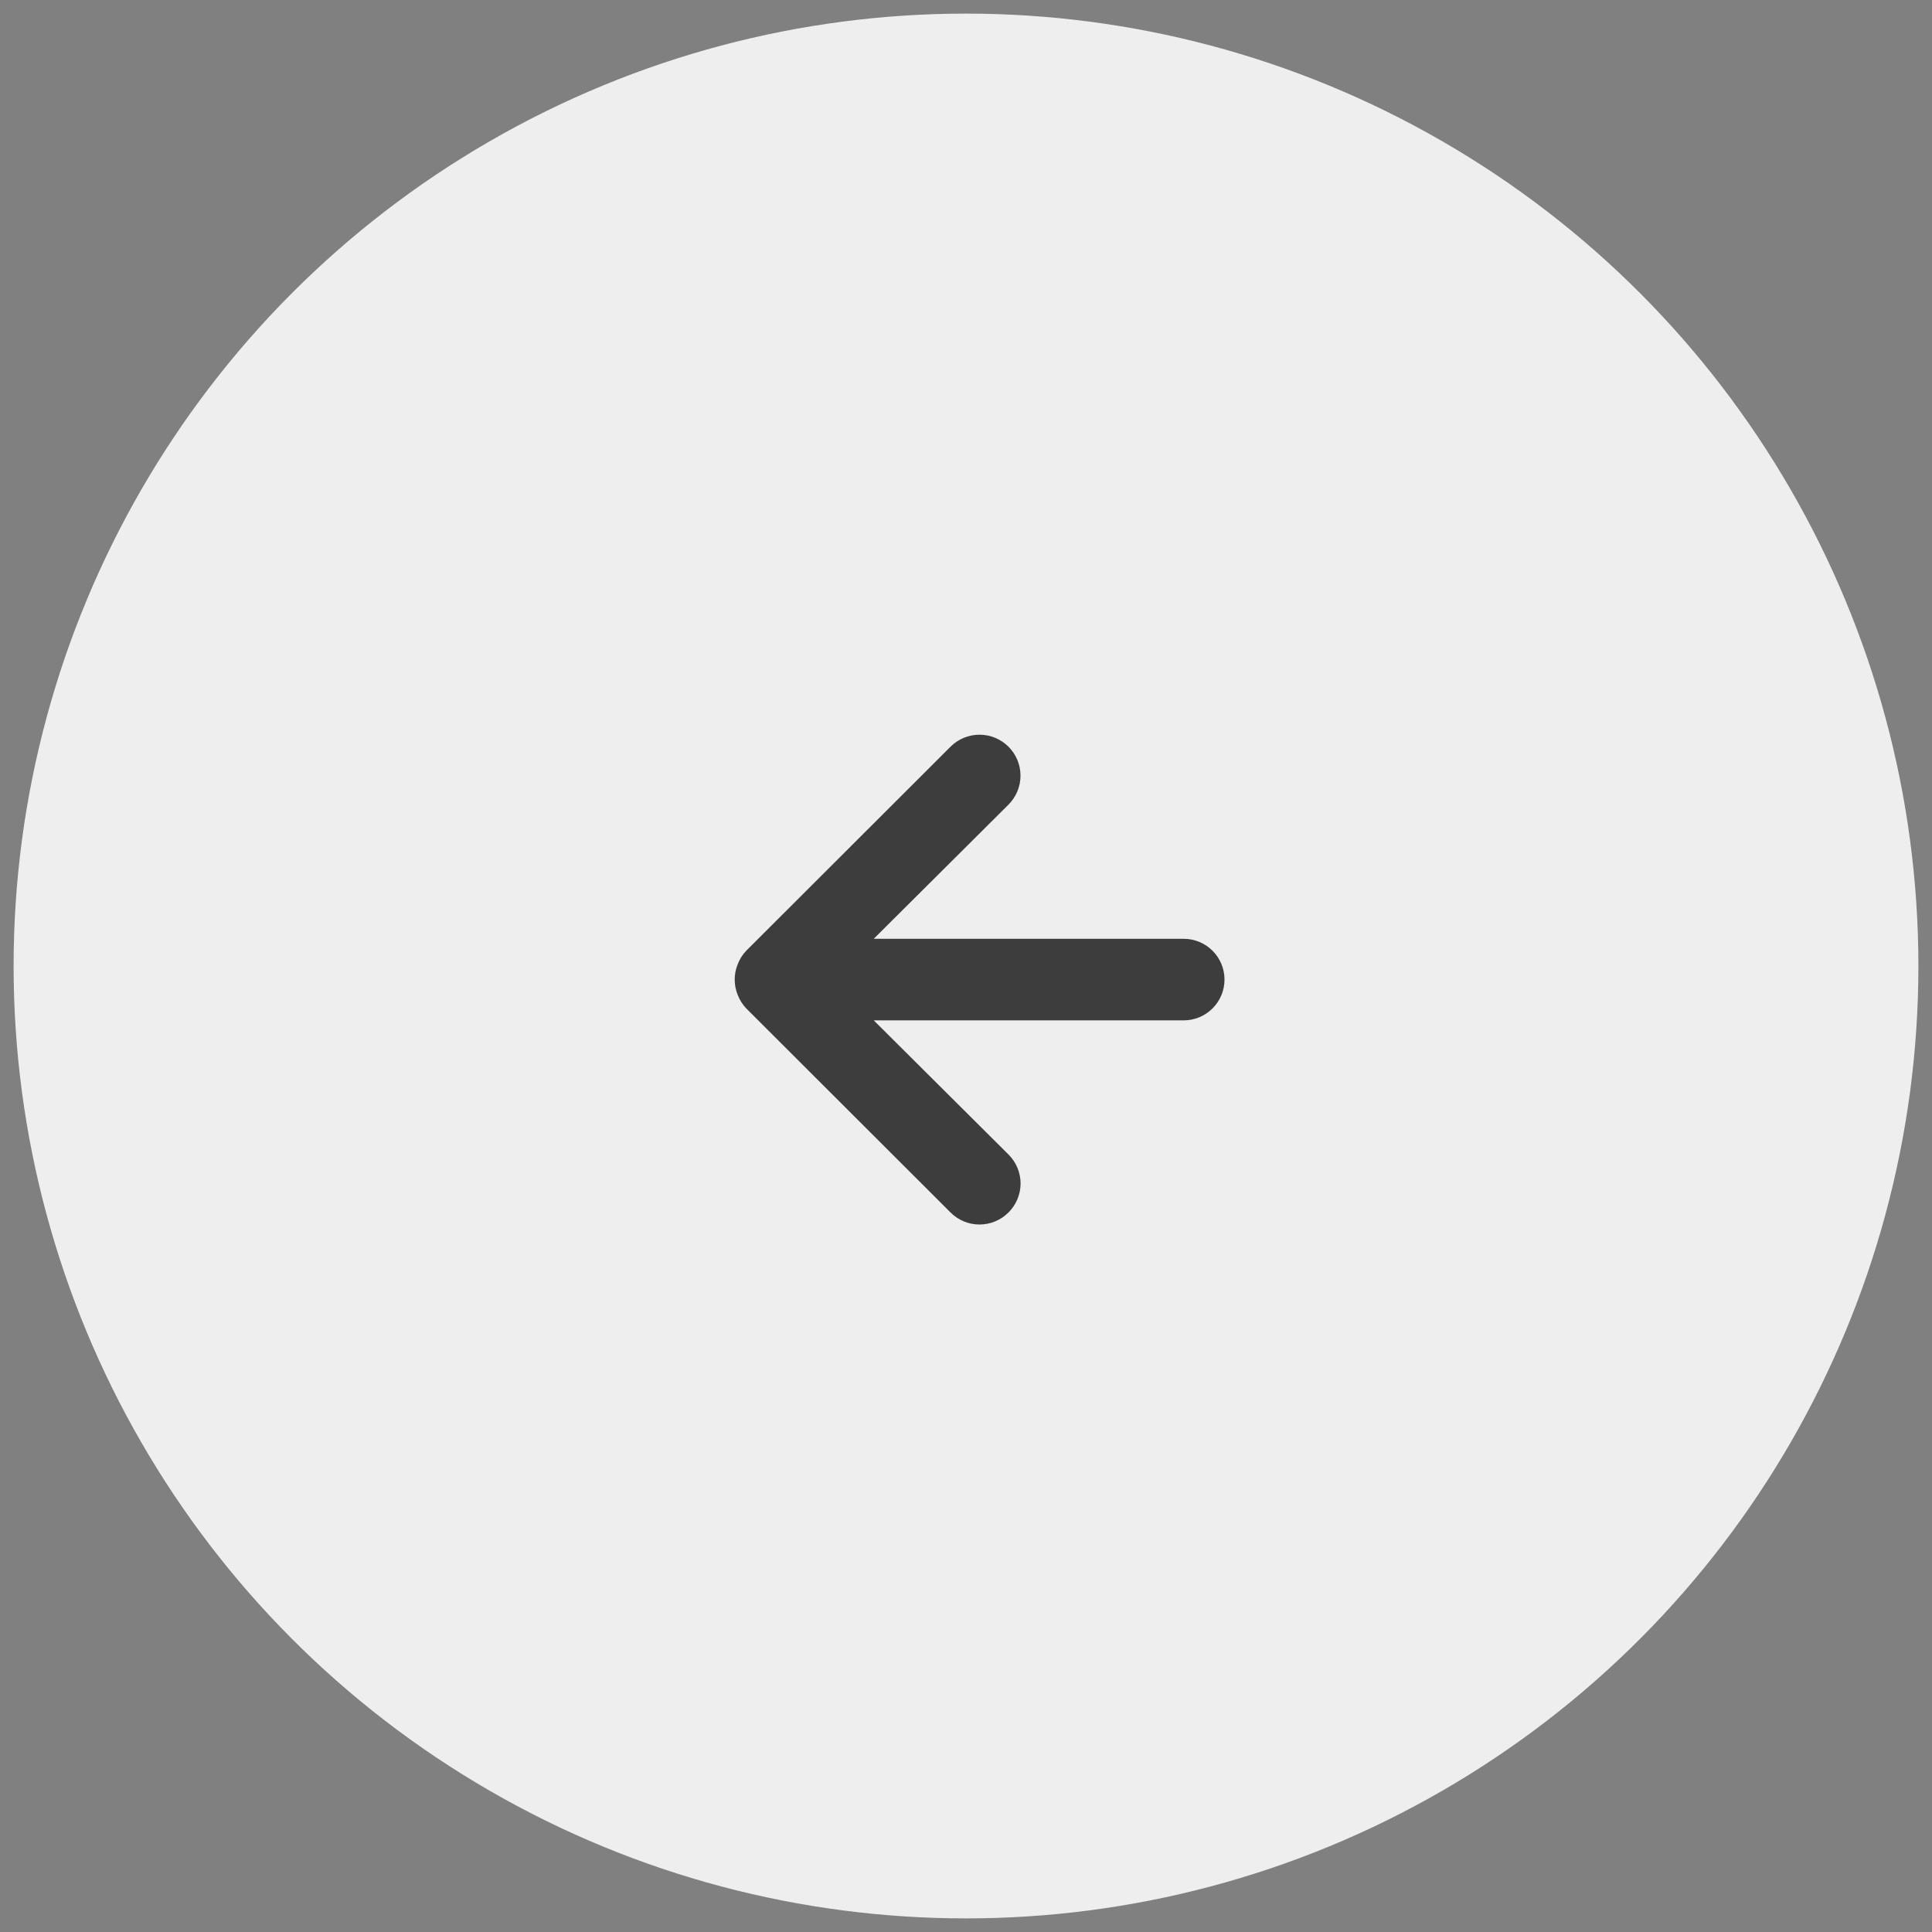
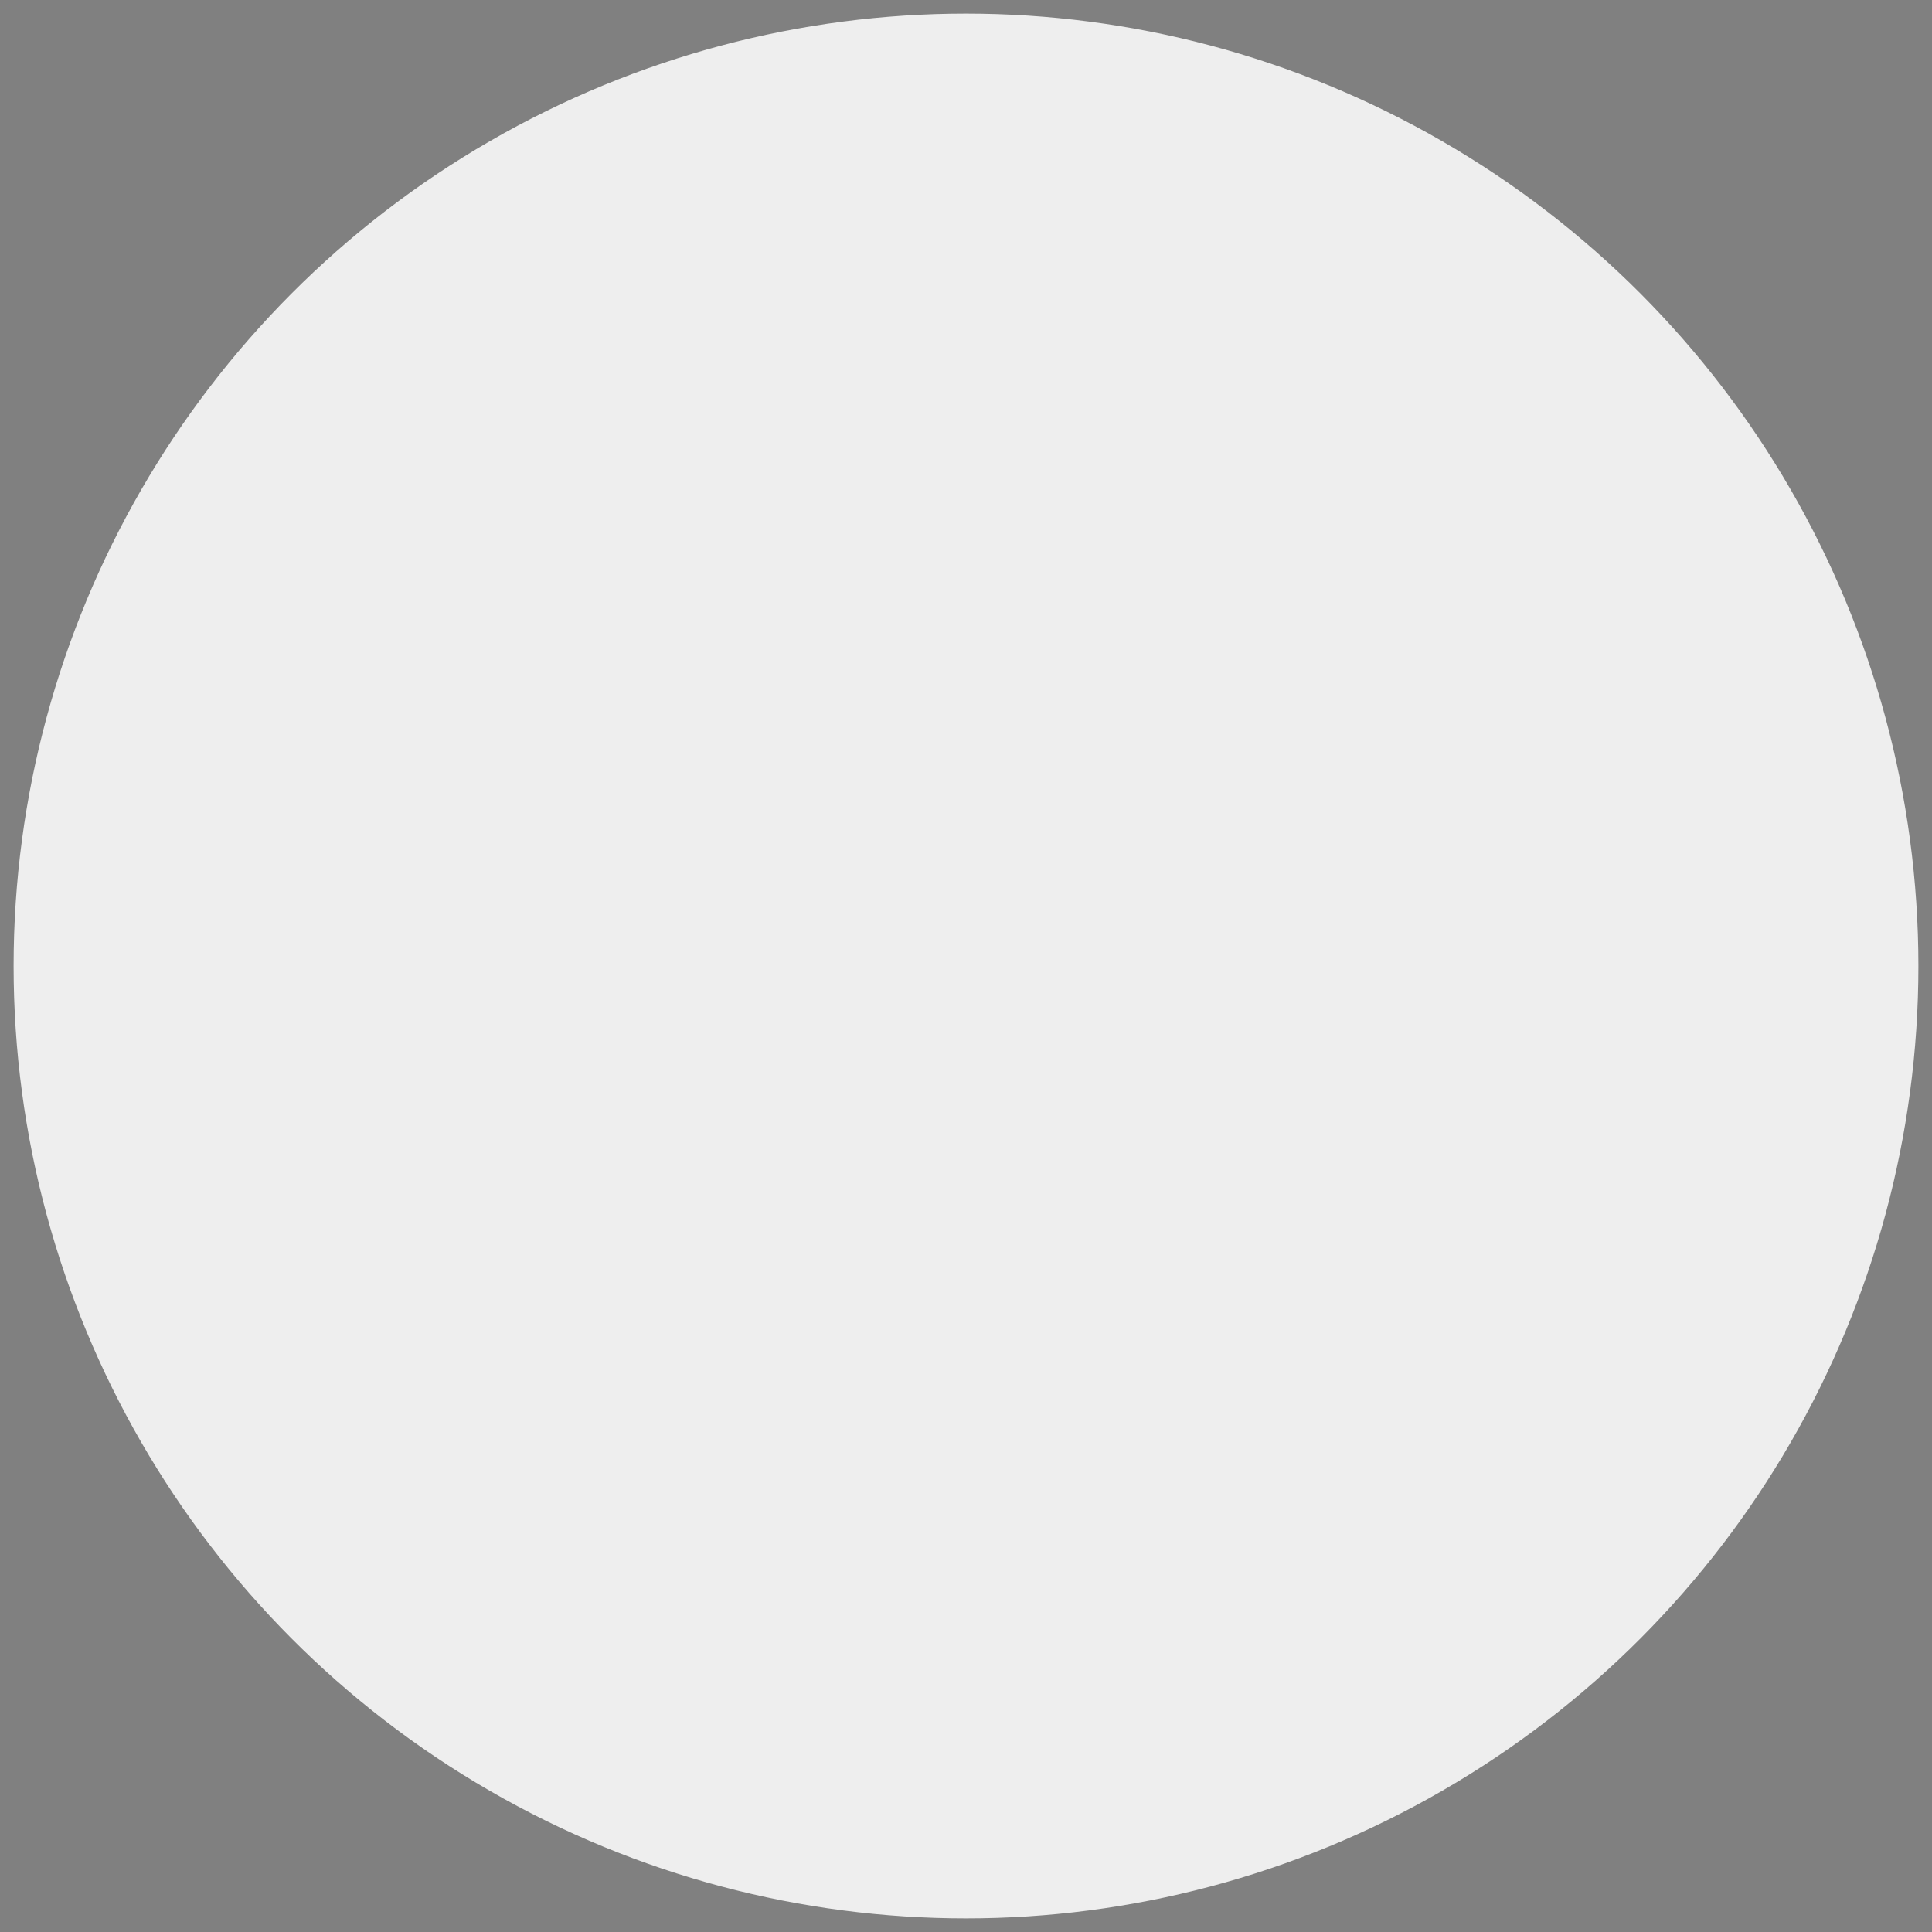
<svg xmlns="http://www.w3.org/2000/svg" width="71" height="71" viewBox="0 0 71 71" fill="none">
  <rect x="0" y="0" width="71" height="71" fill="#808080" stroke="none" />
  <circle cx="35.5" cy="35.5" r="34.5" fill="#EEEEEE" stroke="#EEEEEE" />
-   <path d="M43.499 34.5H32.11L37.062 29.569C37.344 29.287 37.503 28.904 37.503 28.505C37.503 28.106 37.344 27.723 37.062 27.441C36.779 27.159 36.396 27 35.996 27C35.597 27 35.213 27.159 34.931 27.441L27.428 34.935C27.291 35.077 27.184 35.245 27.113 35.429C26.962 35.794 26.962 36.203 27.113 36.568C27.184 36.752 27.291 36.92 27.428 37.063L34.931 44.557C35.07 44.697 35.236 44.809 35.419 44.885C35.602 44.961 35.798 45 35.996 45C36.194 45 36.391 44.961 36.573 44.885C36.756 44.809 36.922 44.697 37.062 44.557C37.202 44.417 37.314 44.252 37.39 44.069C37.466 43.886 37.506 43.69 37.506 43.492C37.506 43.295 37.466 43.099 37.39 42.916C37.314 42.733 37.202 42.568 37.062 42.428L32.11 37.498H43.499C43.897 37.498 44.279 37.34 44.56 37.059C44.842 36.777 45 36.396 45 35.999C45 35.601 44.842 35.22 44.56 34.939C44.279 34.658 43.897 34.5 43.499 34.5Z" fill="#3D3D3D" />
</svg>